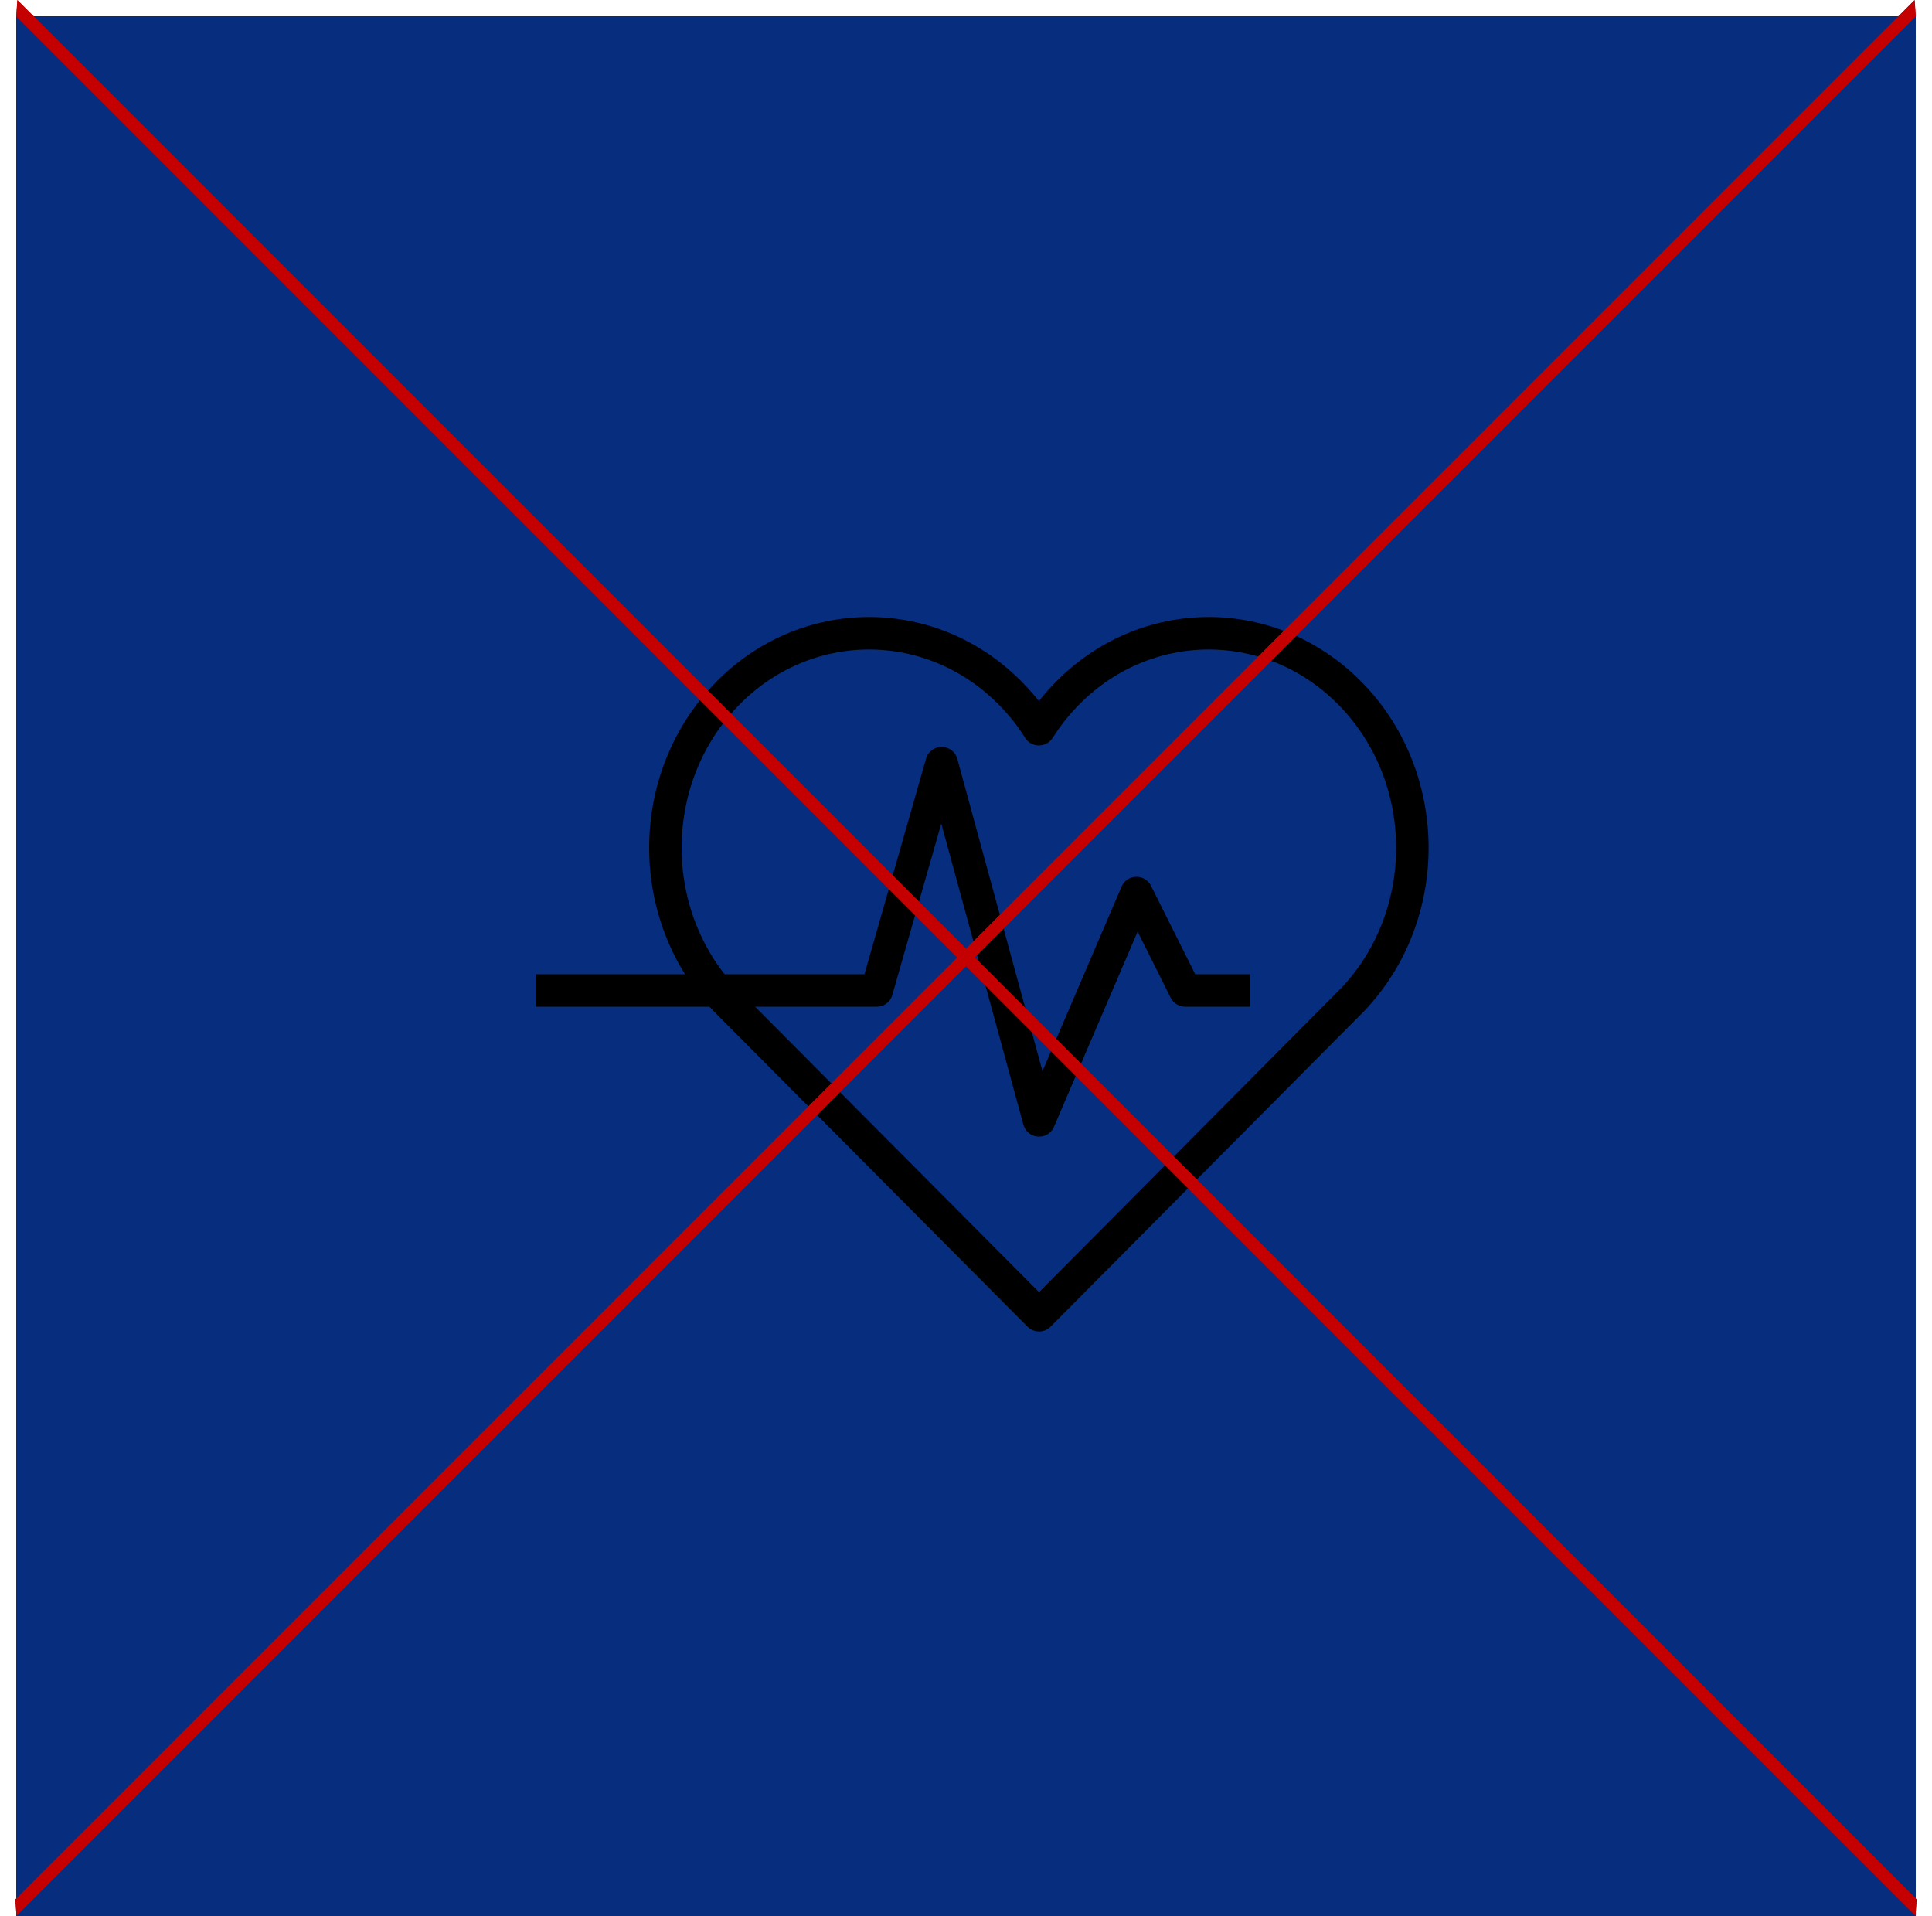
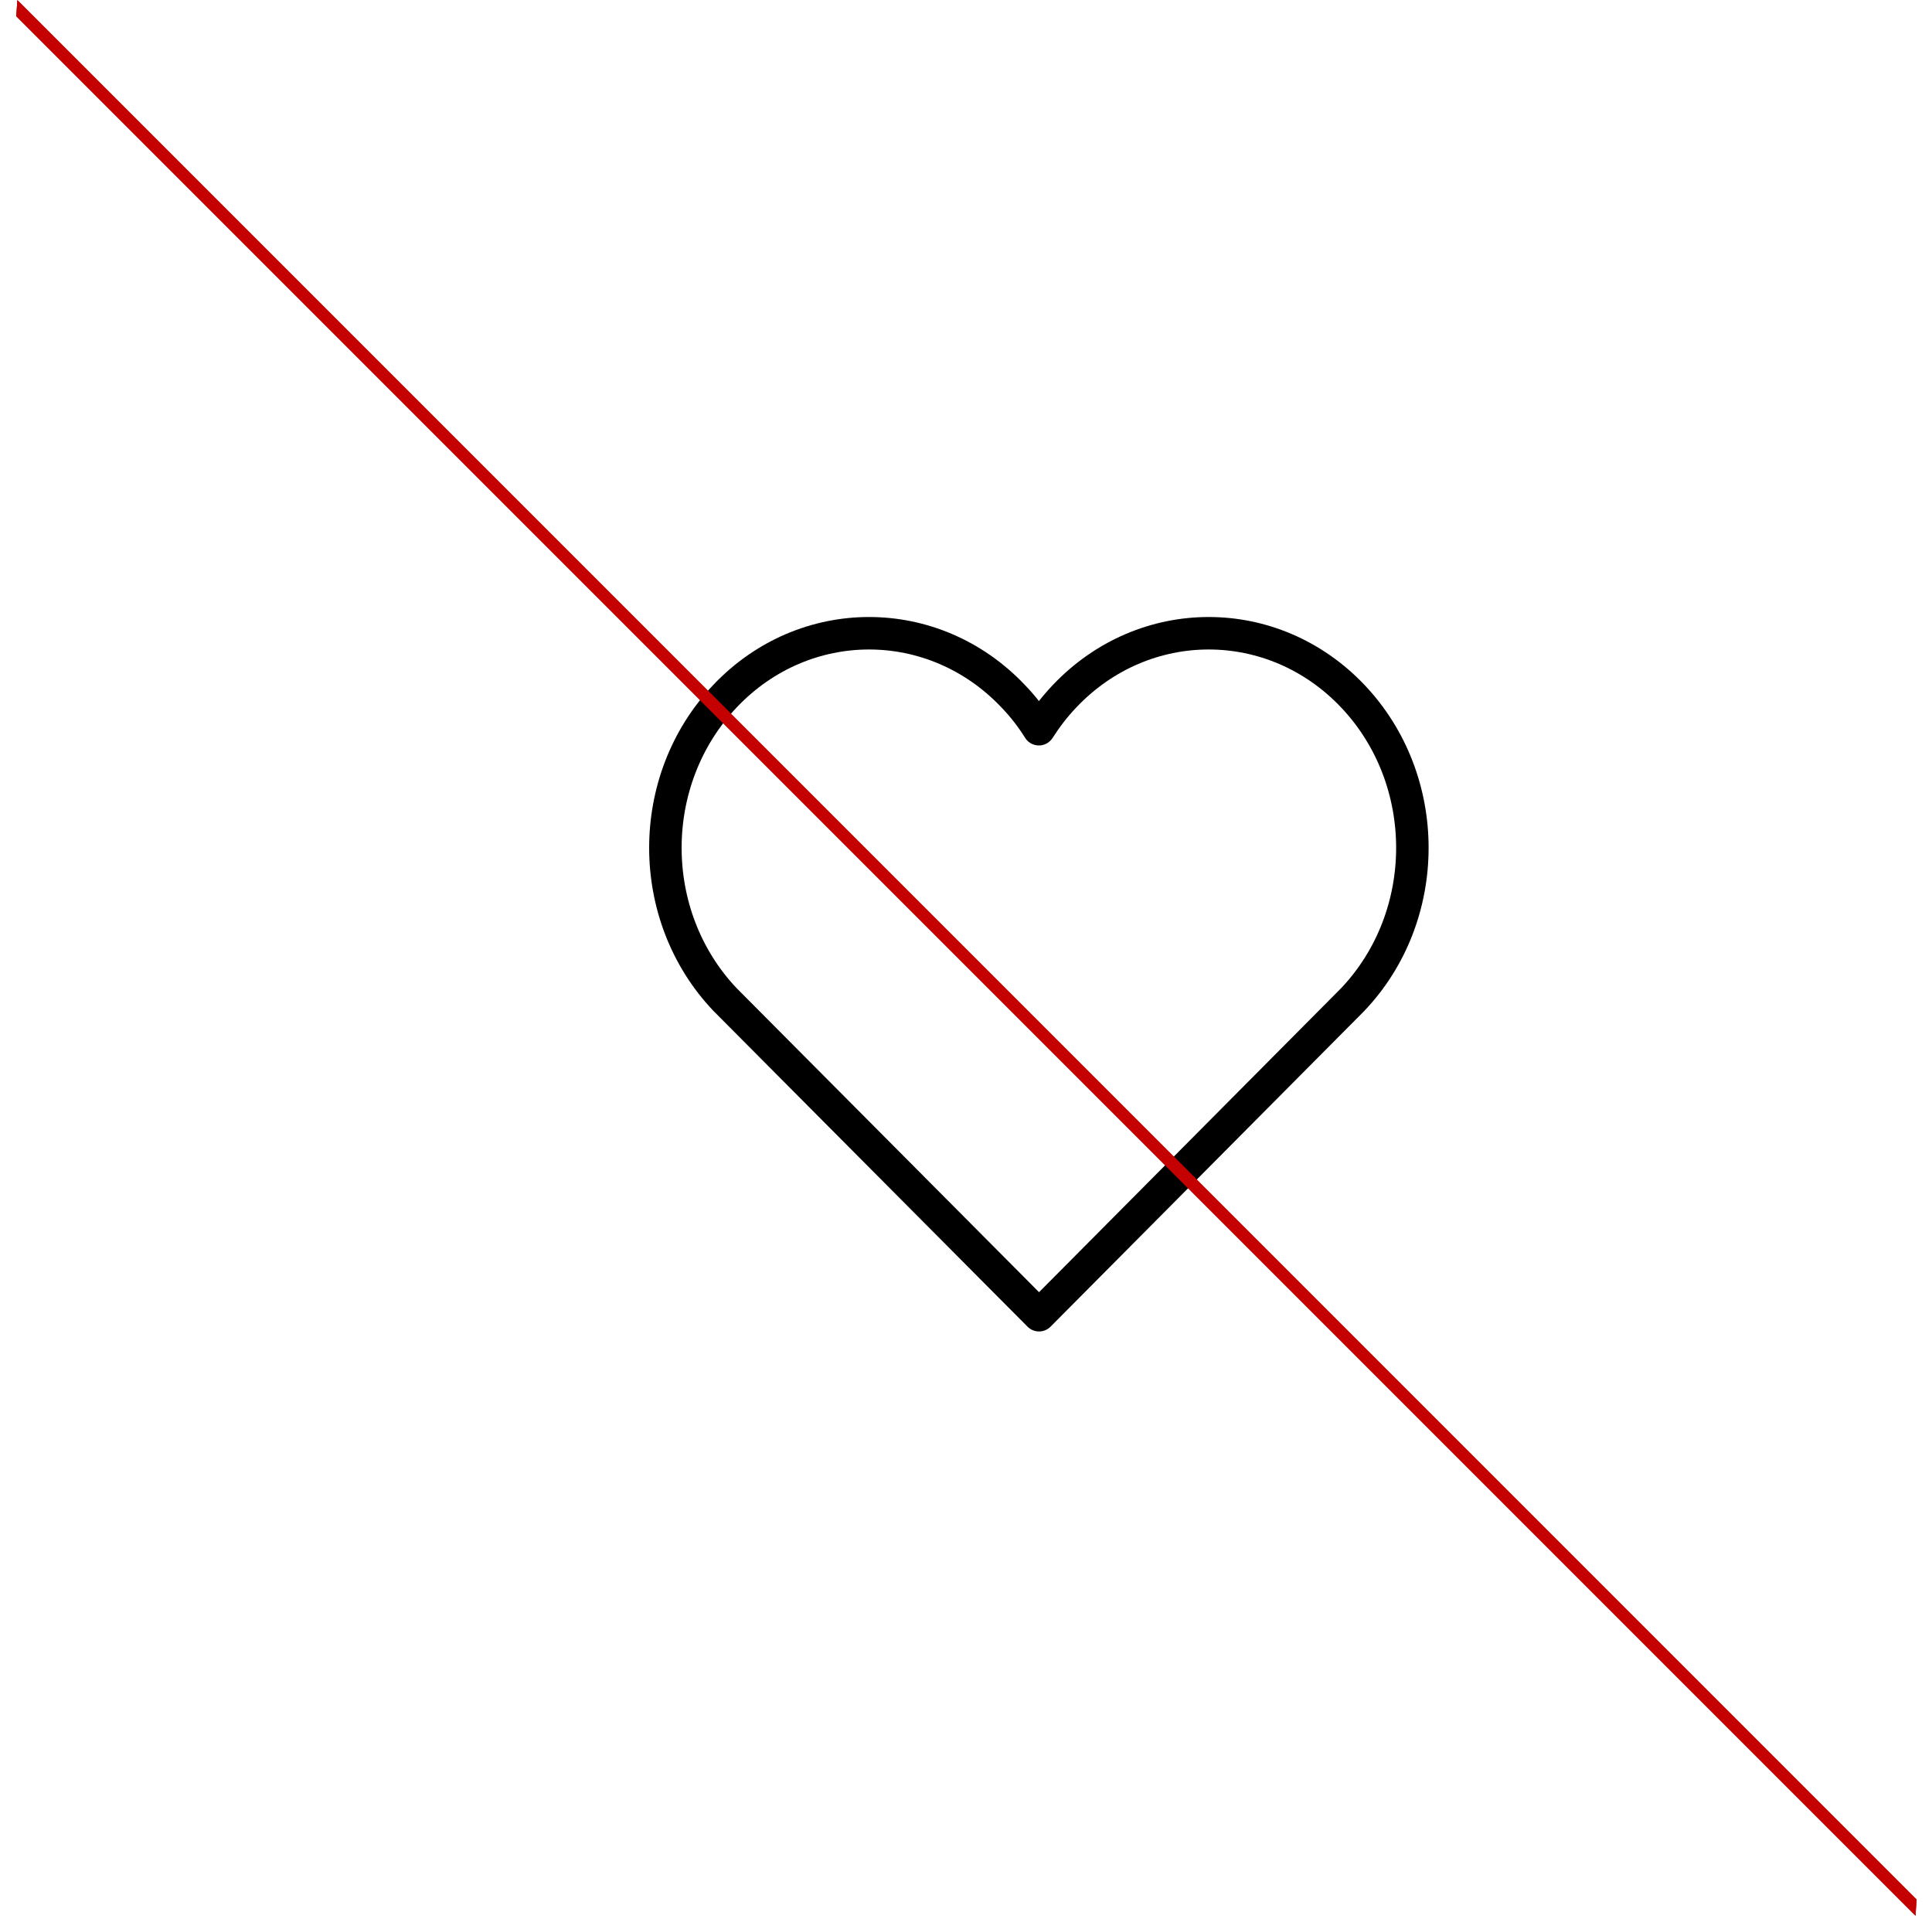
<svg xmlns="http://www.w3.org/2000/svg" width="119" height="118" viewBox="0 0 119 118" fill="none">
-   <rect x="1" y="1" width="117" height="117" fill="#072D7E" />
  <path d="M83.319 61.56C88.219 56.4 88.219 48.03 83.319 42.87C78.419 37.71 70.479 37.71 65.579 42.87C64.969 43.51 64.449 44.19 63.989 44.91C63.539 44.19 63.009 43.5 62.399 42.87C57.499 37.71 49.559 37.71 44.659 42.87C39.759 48.03 39.759 56.4 44.659 61.56L63.999 81L83.319 61.56Z" stroke="black" stroke-width="2" stroke-linejoin="round" />
-   <path d="M33 61H54L58 47L64 69L70 55L73 61H77" stroke="black" stroke-width="2" stroke-linejoin="round" />
-   <line y1="-0.5" x2="165.463" y2="-0.5" transform="matrix(-0.707 0.707 0.071 0.997 118 1)" stroke="#C50000" />
-   <line y1="-0.5" x2="165.463" y2="-0.5" transform="matrix(-0.707 0.707 0.071 0.997 118 1)" stroke="#C50000" />
  <line y1="-0.5" x2="165.463" y2="-0.5" transform="matrix(0.707 0.707 -0.071 0.997 1 1)" stroke="#C50000" />
  <line y1="-0.5" x2="165.463" y2="-0.5" transform="matrix(0.707 0.707 -0.071 0.997 1 1)" stroke="#C50000" />
</svg>